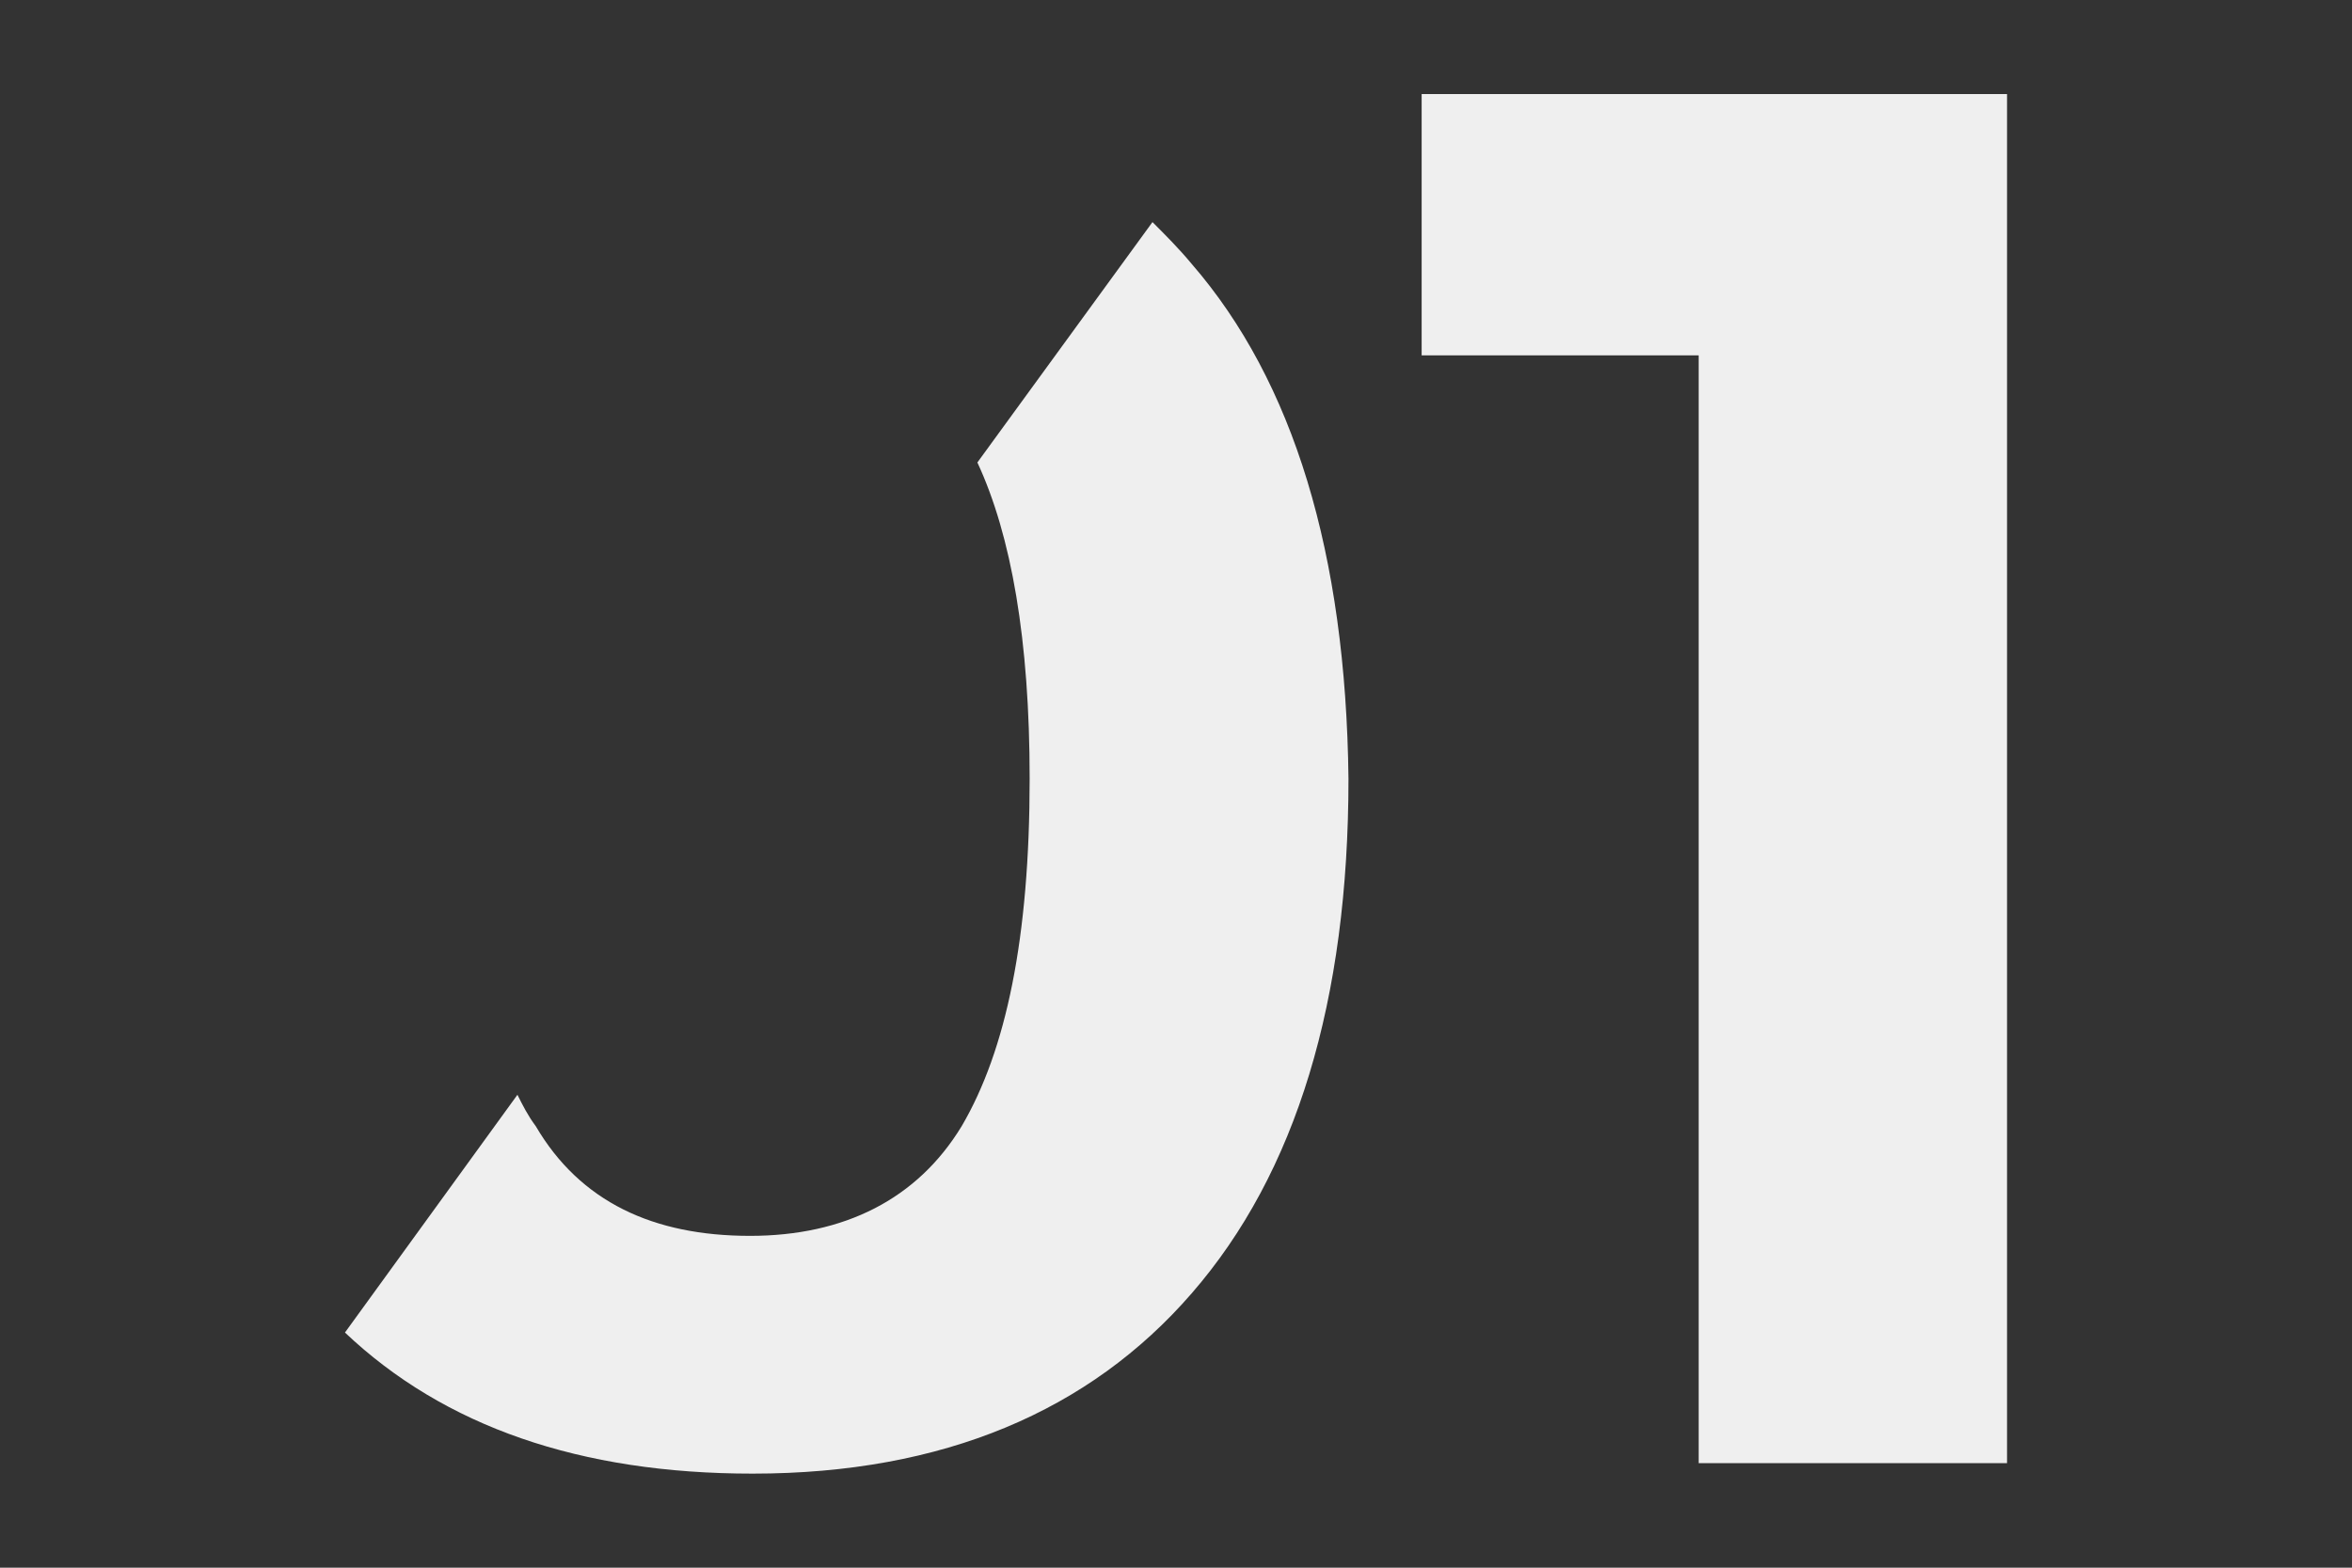
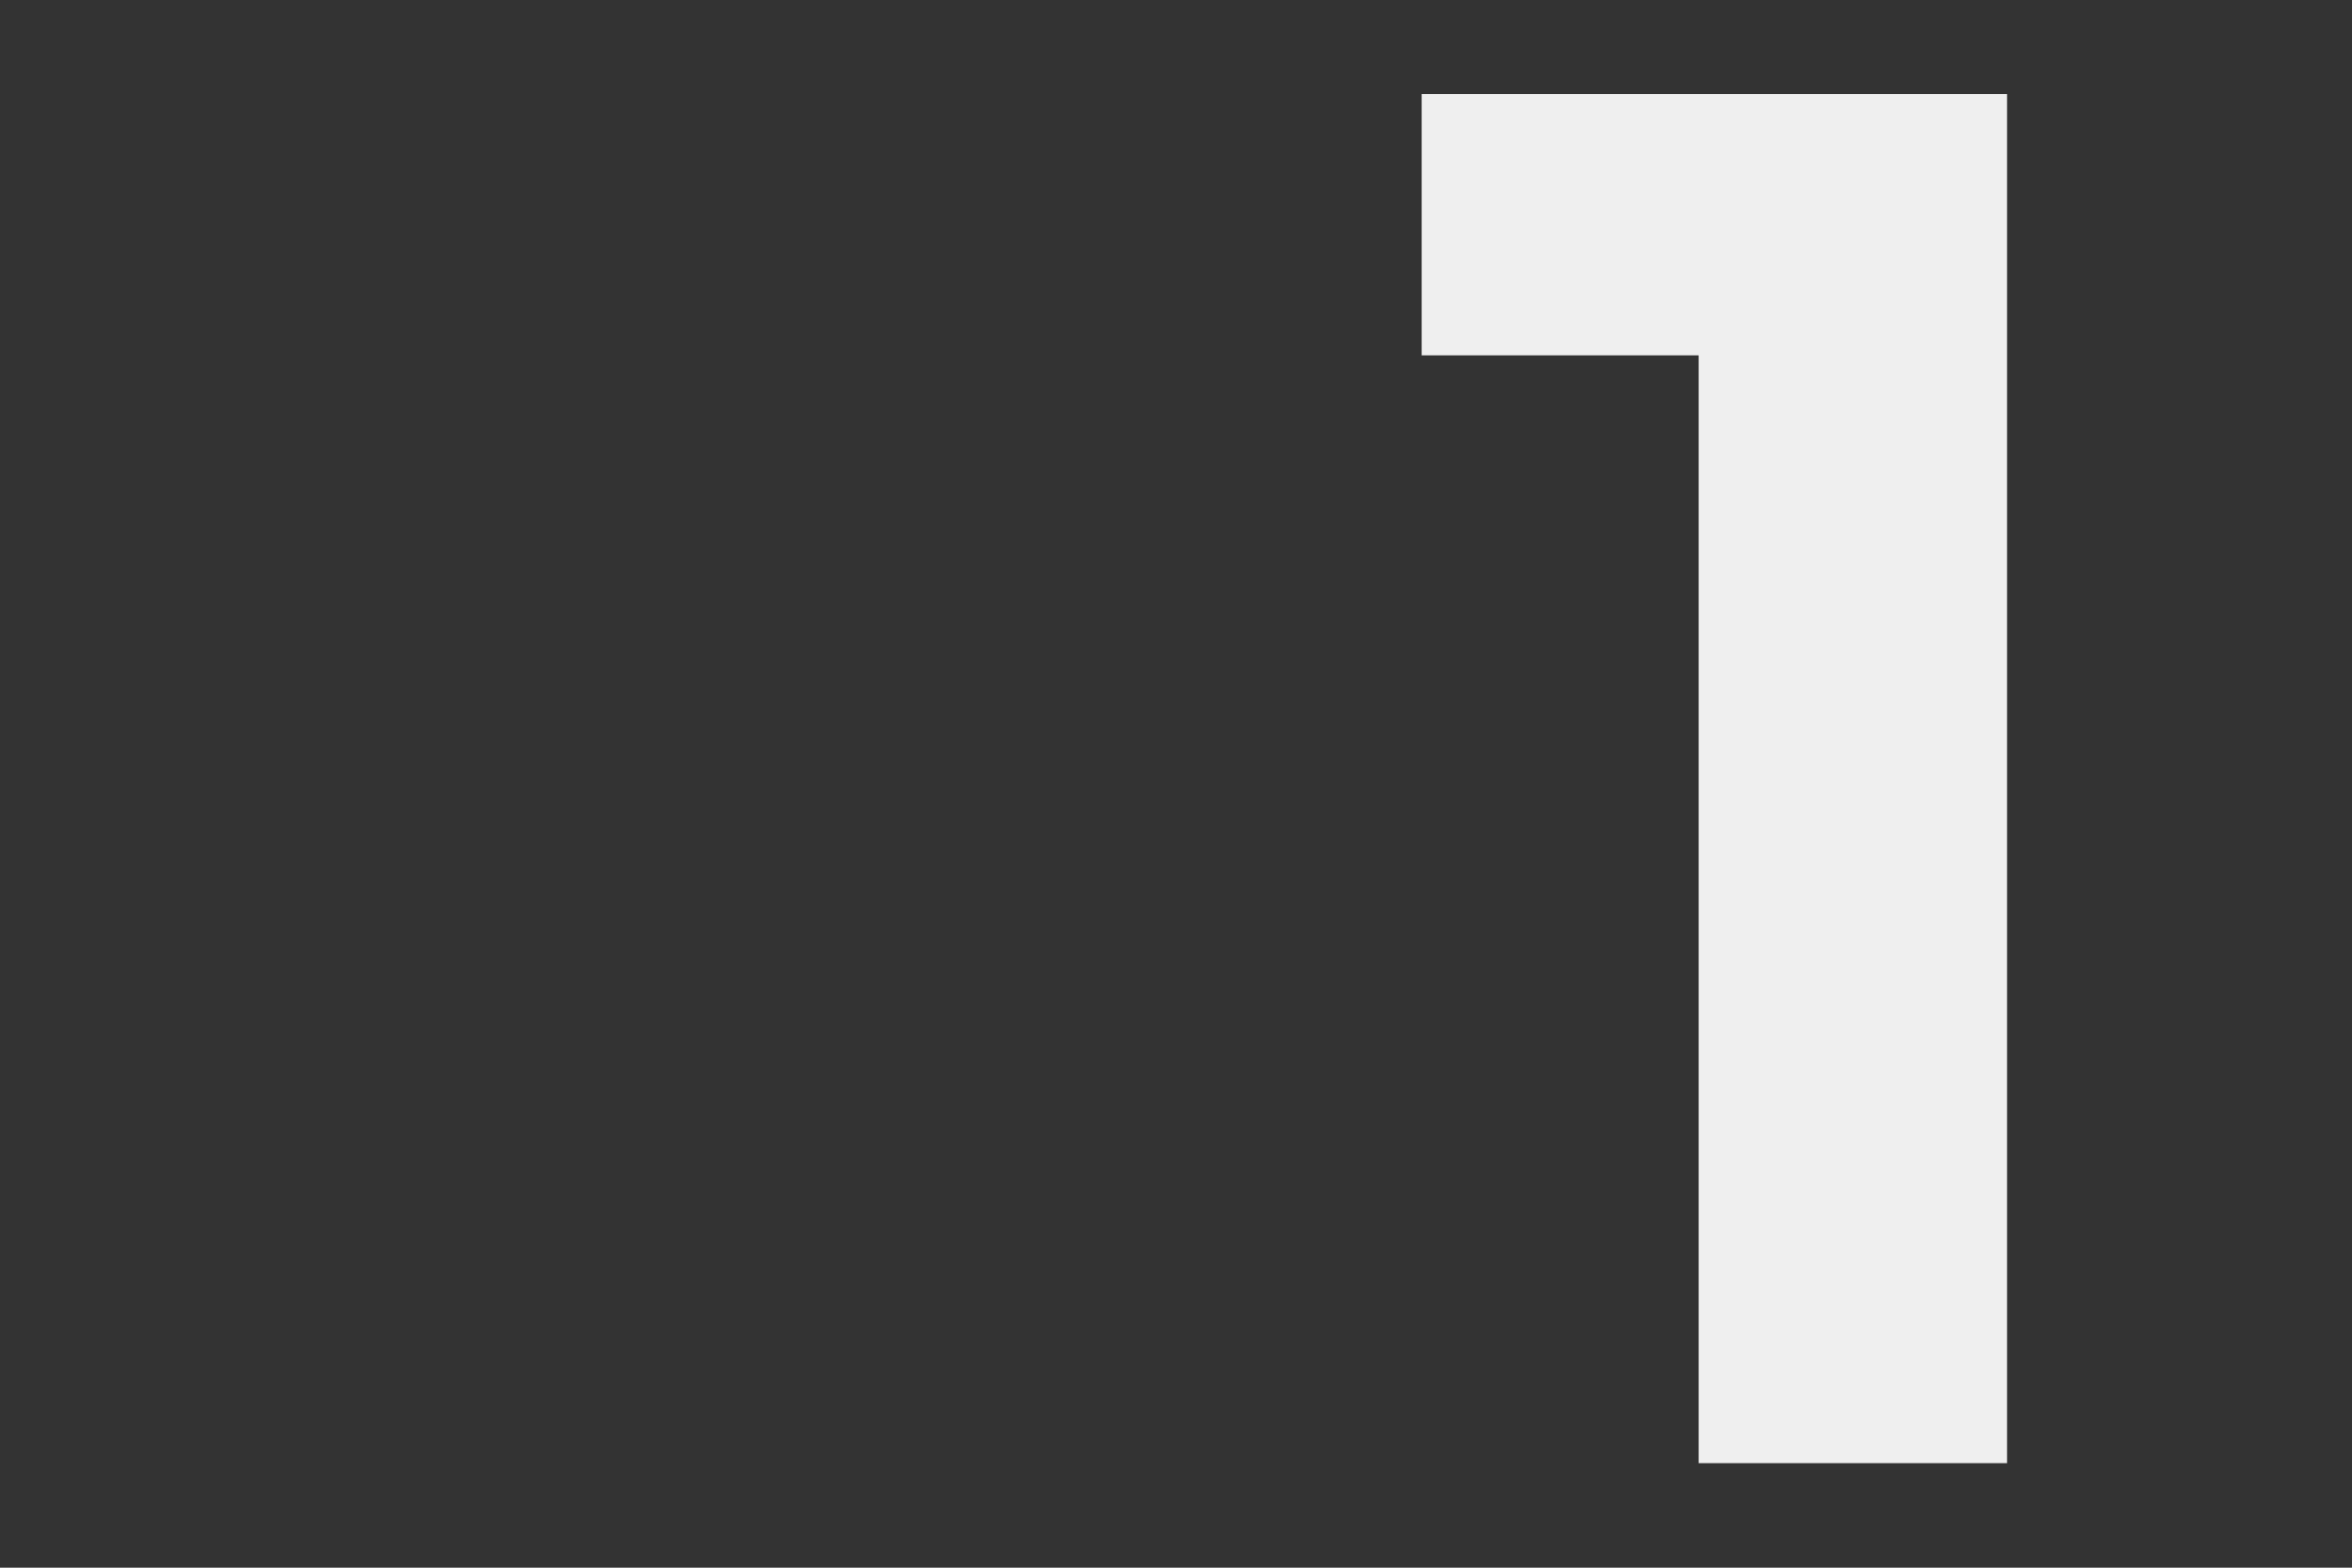
<svg xmlns="http://www.w3.org/2000/svg" version="1.1" id="Layer_1" x="0px" y="0px" viewBox="0 0 90 60" enable-background="new 0 0 90 60" xml:space="preserve">
  <rect x="0" y="0" width="90" height="60" fill="#333333" stroke="none" />
  <g>
    <path fill="#EFEFEF" d="M54.5,3.6h22.3V56H65V13.6H54.4v-10H54.5z" />
-     <path fill="#EFEFEF" d="M51.6,29.8c0,8.5-2,15.1-6,19.7c-3.9,4.5-9.5,6.9-16.8,6.9c-6.6,0-11.8-1.8-15.6-5.4l6.6-9.1   c0.2,0.4,0.4,0.8,0.7,1.2c1.7,2.9,4.5,4.2,8.2,4.2c3.6,0,6.4-1.4,8.1-4.2c1.7-2.9,2.6-7.2,2.6-13.3c0-5.3-0.7-9.3-2-12.1l6.7-9.2   c0.5,0.5,1,1,1.5,1.6C49.5,14.6,51.5,21.2,51.6,29.8z" />
  </g>
</svg>